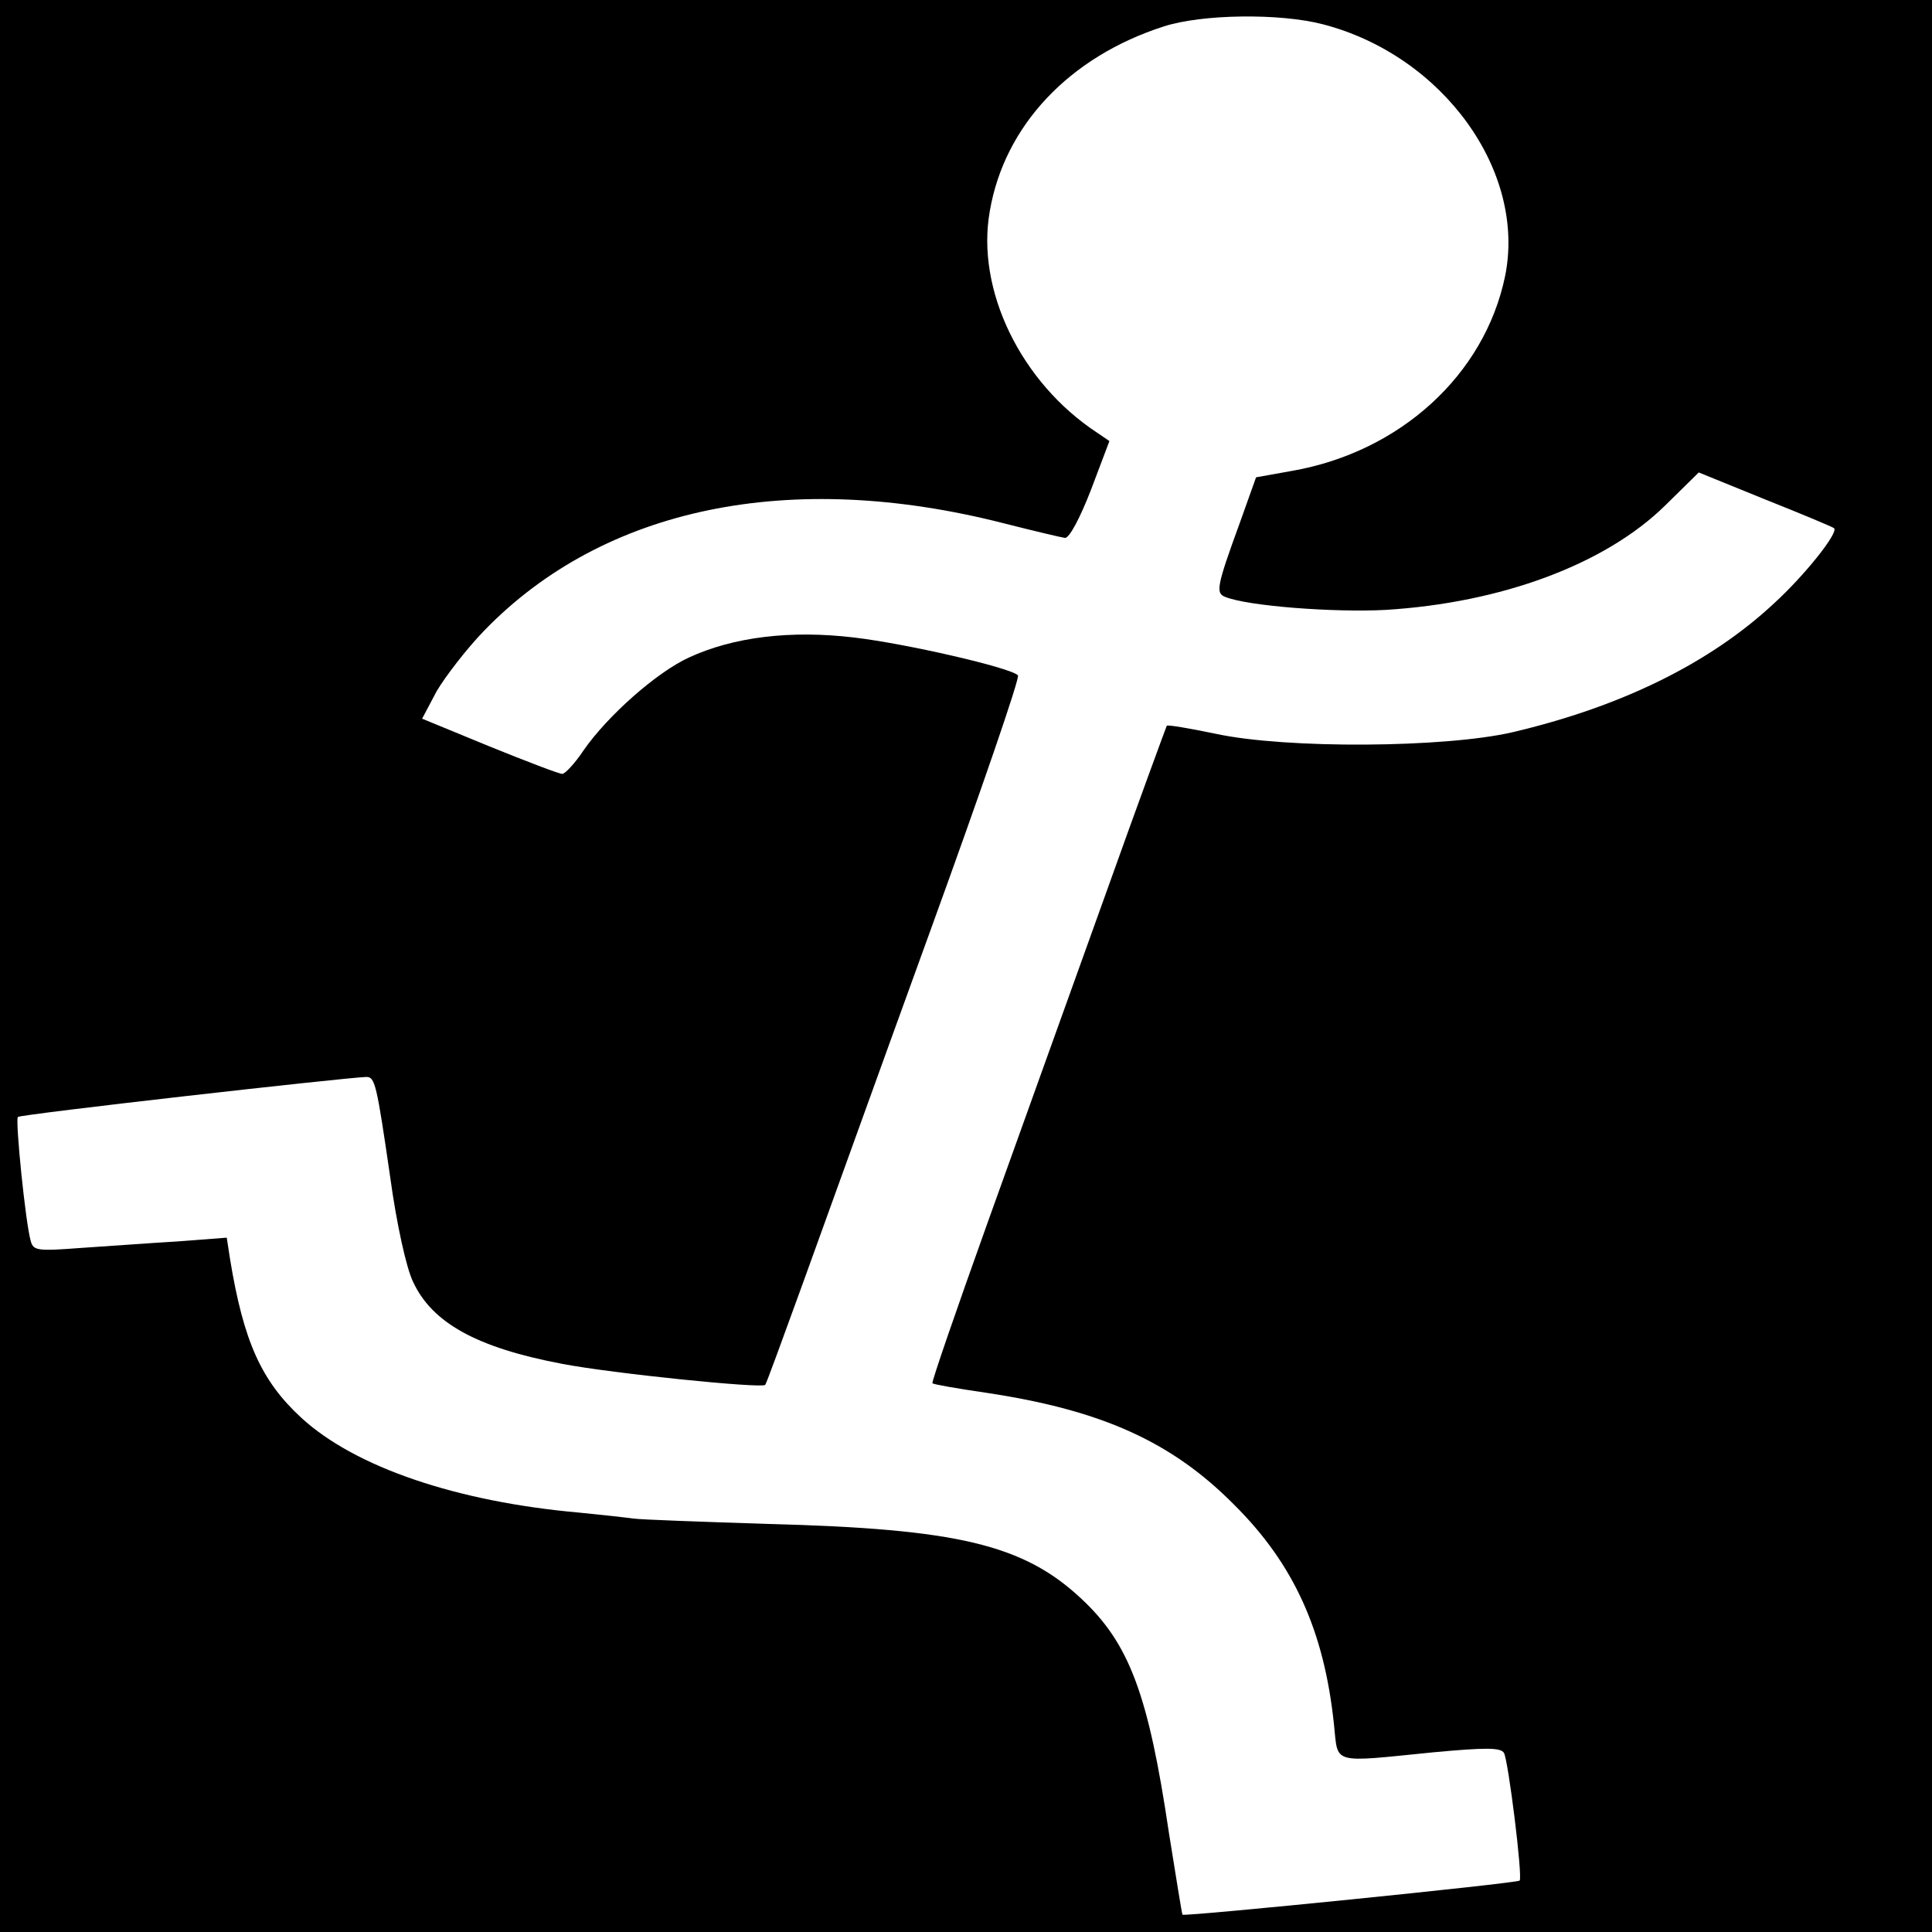
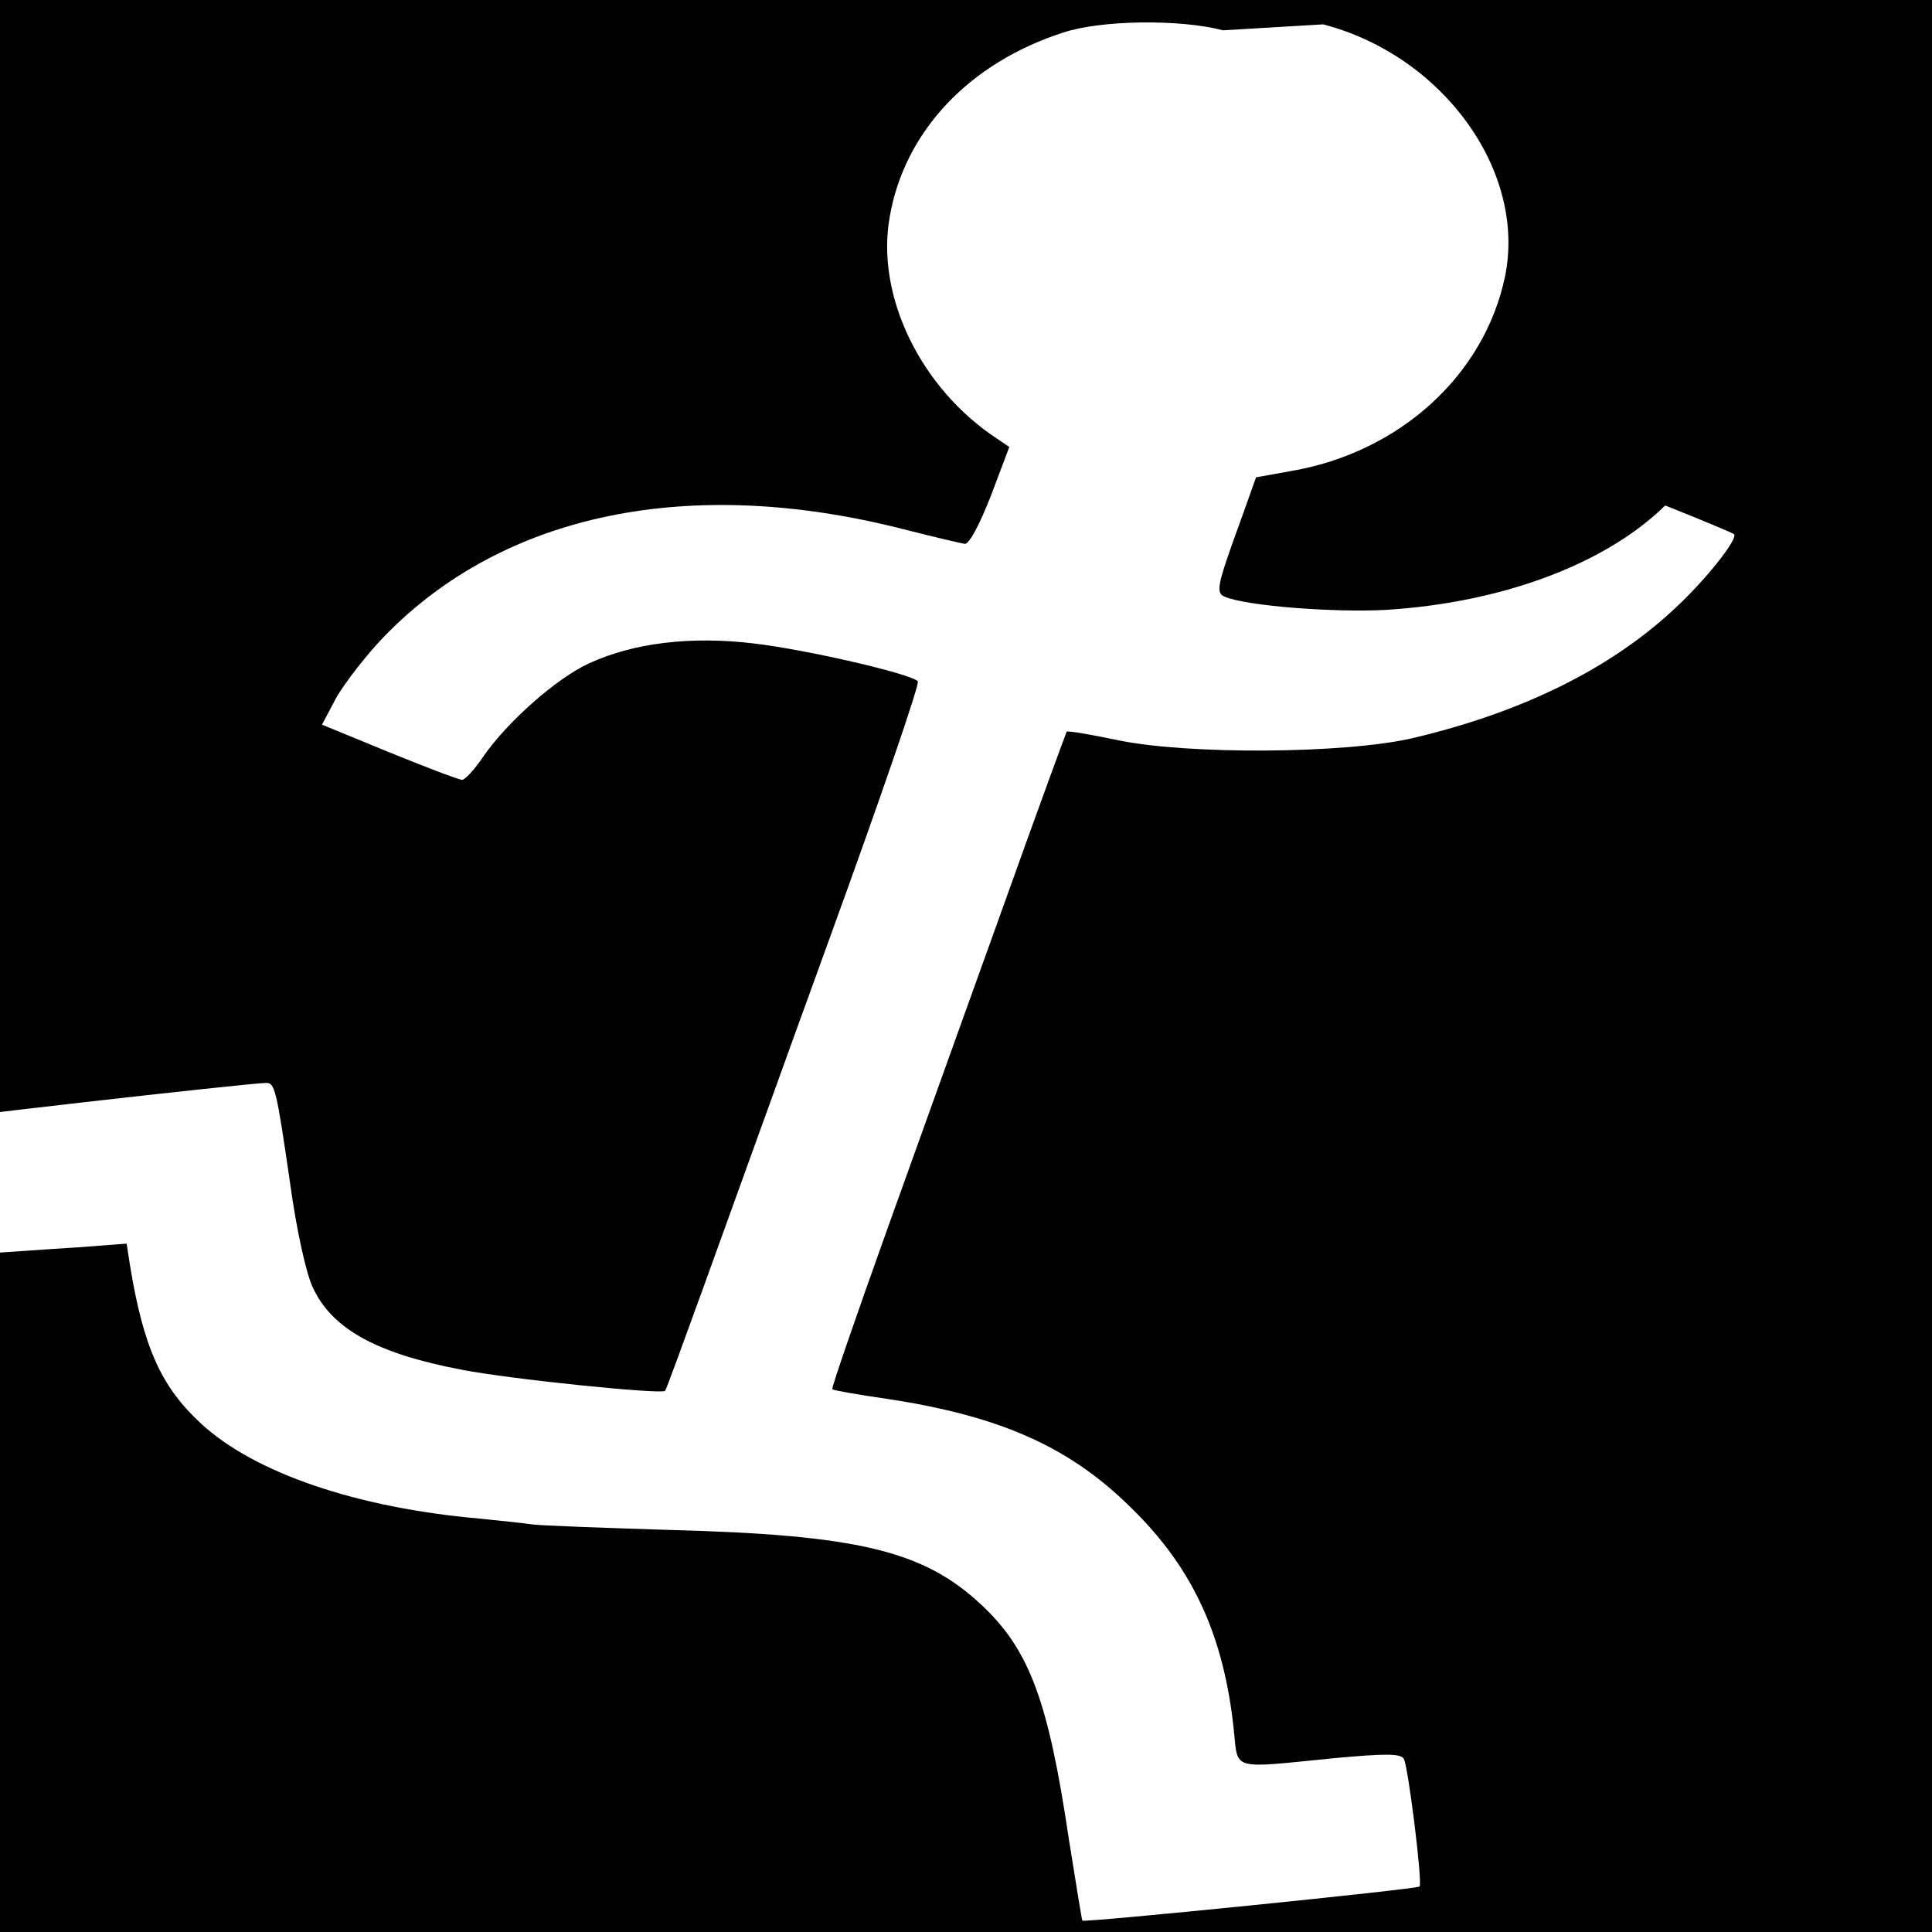
<svg xmlns="http://www.w3.org/2000/svg" version="1.0" width="357pt" height="357pt" viewBox="0 0 357 357" preserveAspectRatio="xMidYMid meet">
  <g transform="translate(0,357) scale(0.1,-0.1)" fill="#000000" stroke="none">
-     <path d="M0 1785 l0 -1785 1785 0 1785 0 0 1785 0 1785 -1785 0 -1785 0 0 -1785z m2445 1740 c222 -58 376 -272 336 -466 -38 -182 -194 -324 -393 -359 l-67 -12 -30 -84 c-43 -118 -45 -130 -27 -137 42 -17 201 -29 296 -24 214 13 406 84 517 193 l62 61 123 -50 c68 -27 125 -51 127 -53 9 -8 -55 -88 -111 -139 -119 -111 -283 -191 -483 -238 -125 -29 -418 -31 -548 -3 -48 10 -89 17 -91 15 -1 -2 -53 -143 -114 -314 -61 -170 -159 -442 -217 -604 -58 -162 -104 -295 -102 -297 1 -2 47 -10 102 -18 211 -32 340 -90 455 -206 111 -110 167 -234 185 -407 8 -74 -7 -70 183 -51 97 9 125 9 131 -1 8 -13 35 -230 29 -236 -5 -5 -619 -67 -623 -63 -1 1 -12 70 -25 151 -38 256 -73 350 -162 433 -107 100 -229 129 -578 138 -124 4 -236 8 -250 10 -14 2 -59 7 -100 11 -226 20 -414 84 -513 175 -74 68 -107 141 -132 294 l-6 39 -92 -7 c-51 -3 -131 -9 -178 -12 -79 -6 -87 -5 -92 12 -10 34 -29 225 -24 230 4 5 606 73 644 74 16 0 19 -13 44 -185 12 -88 30 -168 42 -193 35 -76 117 -122 275 -152 93 -18 370 -46 376 -39 2 2 33 87 70 189 37 102 142 394 235 650 93 256 166 468 162 472 -12 14 -208 59 -303 70 -117 14 -223 1 -305 -37 -59 -27 -150 -107 -195 -172 -16 -24 -34 -43 -39 -43 -6 0 -66 23 -135 51 l-124 51 27 51 c16 27 55 78 88 112 221 228 565 299 960 198 55 -14 106 -26 113 -27 8 0 27 35 48 89 l34 90 -22 15 c-142 93 -225 265 -199 410 27 158 147 285 321 341 70 23 215 25 295 4z" />
+     <path d="M0 1785 l0 -1785 1785 0 1785 0 0 1785 0 1785 -1785 0 -1785 0 0 -1785z m2445 1740 c222 -58 376 -272 336 -466 -38 -182 -194 -324 -393 -359 l-67 -12 -30 -84 c-43 -118 -45 -130 -27 -137 42 -17 201 -29 296 -24 214 13 406 84 517 193 c68 -27 125 -51 127 -53 9 -8 -55 -88 -111 -139 -119 -111 -283 -191 -483 -238 -125 -29 -418 -31 -548 -3 -48 10 -89 17 -91 15 -1 -2 -53 -143 -114 -314 -61 -170 -159 -442 -217 -604 -58 -162 -104 -295 -102 -297 1 -2 47 -10 102 -18 211 -32 340 -90 455 -206 111 -110 167 -234 185 -407 8 -74 -7 -70 183 -51 97 9 125 9 131 -1 8 -13 35 -230 29 -236 -5 -5 -619 -67 -623 -63 -1 1 -12 70 -25 151 -38 256 -73 350 -162 433 -107 100 -229 129 -578 138 -124 4 -236 8 -250 10 -14 2 -59 7 -100 11 -226 20 -414 84 -513 175 -74 68 -107 141 -132 294 l-6 39 -92 -7 c-51 -3 -131 -9 -178 -12 -79 -6 -87 -5 -92 12 -10 34 -29 225 -24 230 4 5 606 73 644 74 16 0 19 -13 44 -185 12 -88 30 -168 42 -193 35 -76 117 -122 275 -152 93 -18 370 -46 376 -39 2 2 33 87 70 189 37 102 142 394 235 650 93 256 166 468 162 472 -12 14 -208 59 -303 70 -117 14 -223 1 -305 -37 -59 -27 -150 -107 -195 -172 -16 -24 -34 -43 -39 -43 -6 0 -66 23 -135 51 l-124 51 27 51 c16 27 55 78 88 112 221 228 565 299 960 198 55 -14 106 -26 113 -27 8 0 27 35 48 89 l34 90 -22 15 c-142 93 -225 265 -199 410 27 158 147 285 321 341 70 23 215 25 295 4z" />
  </g>
</svg>